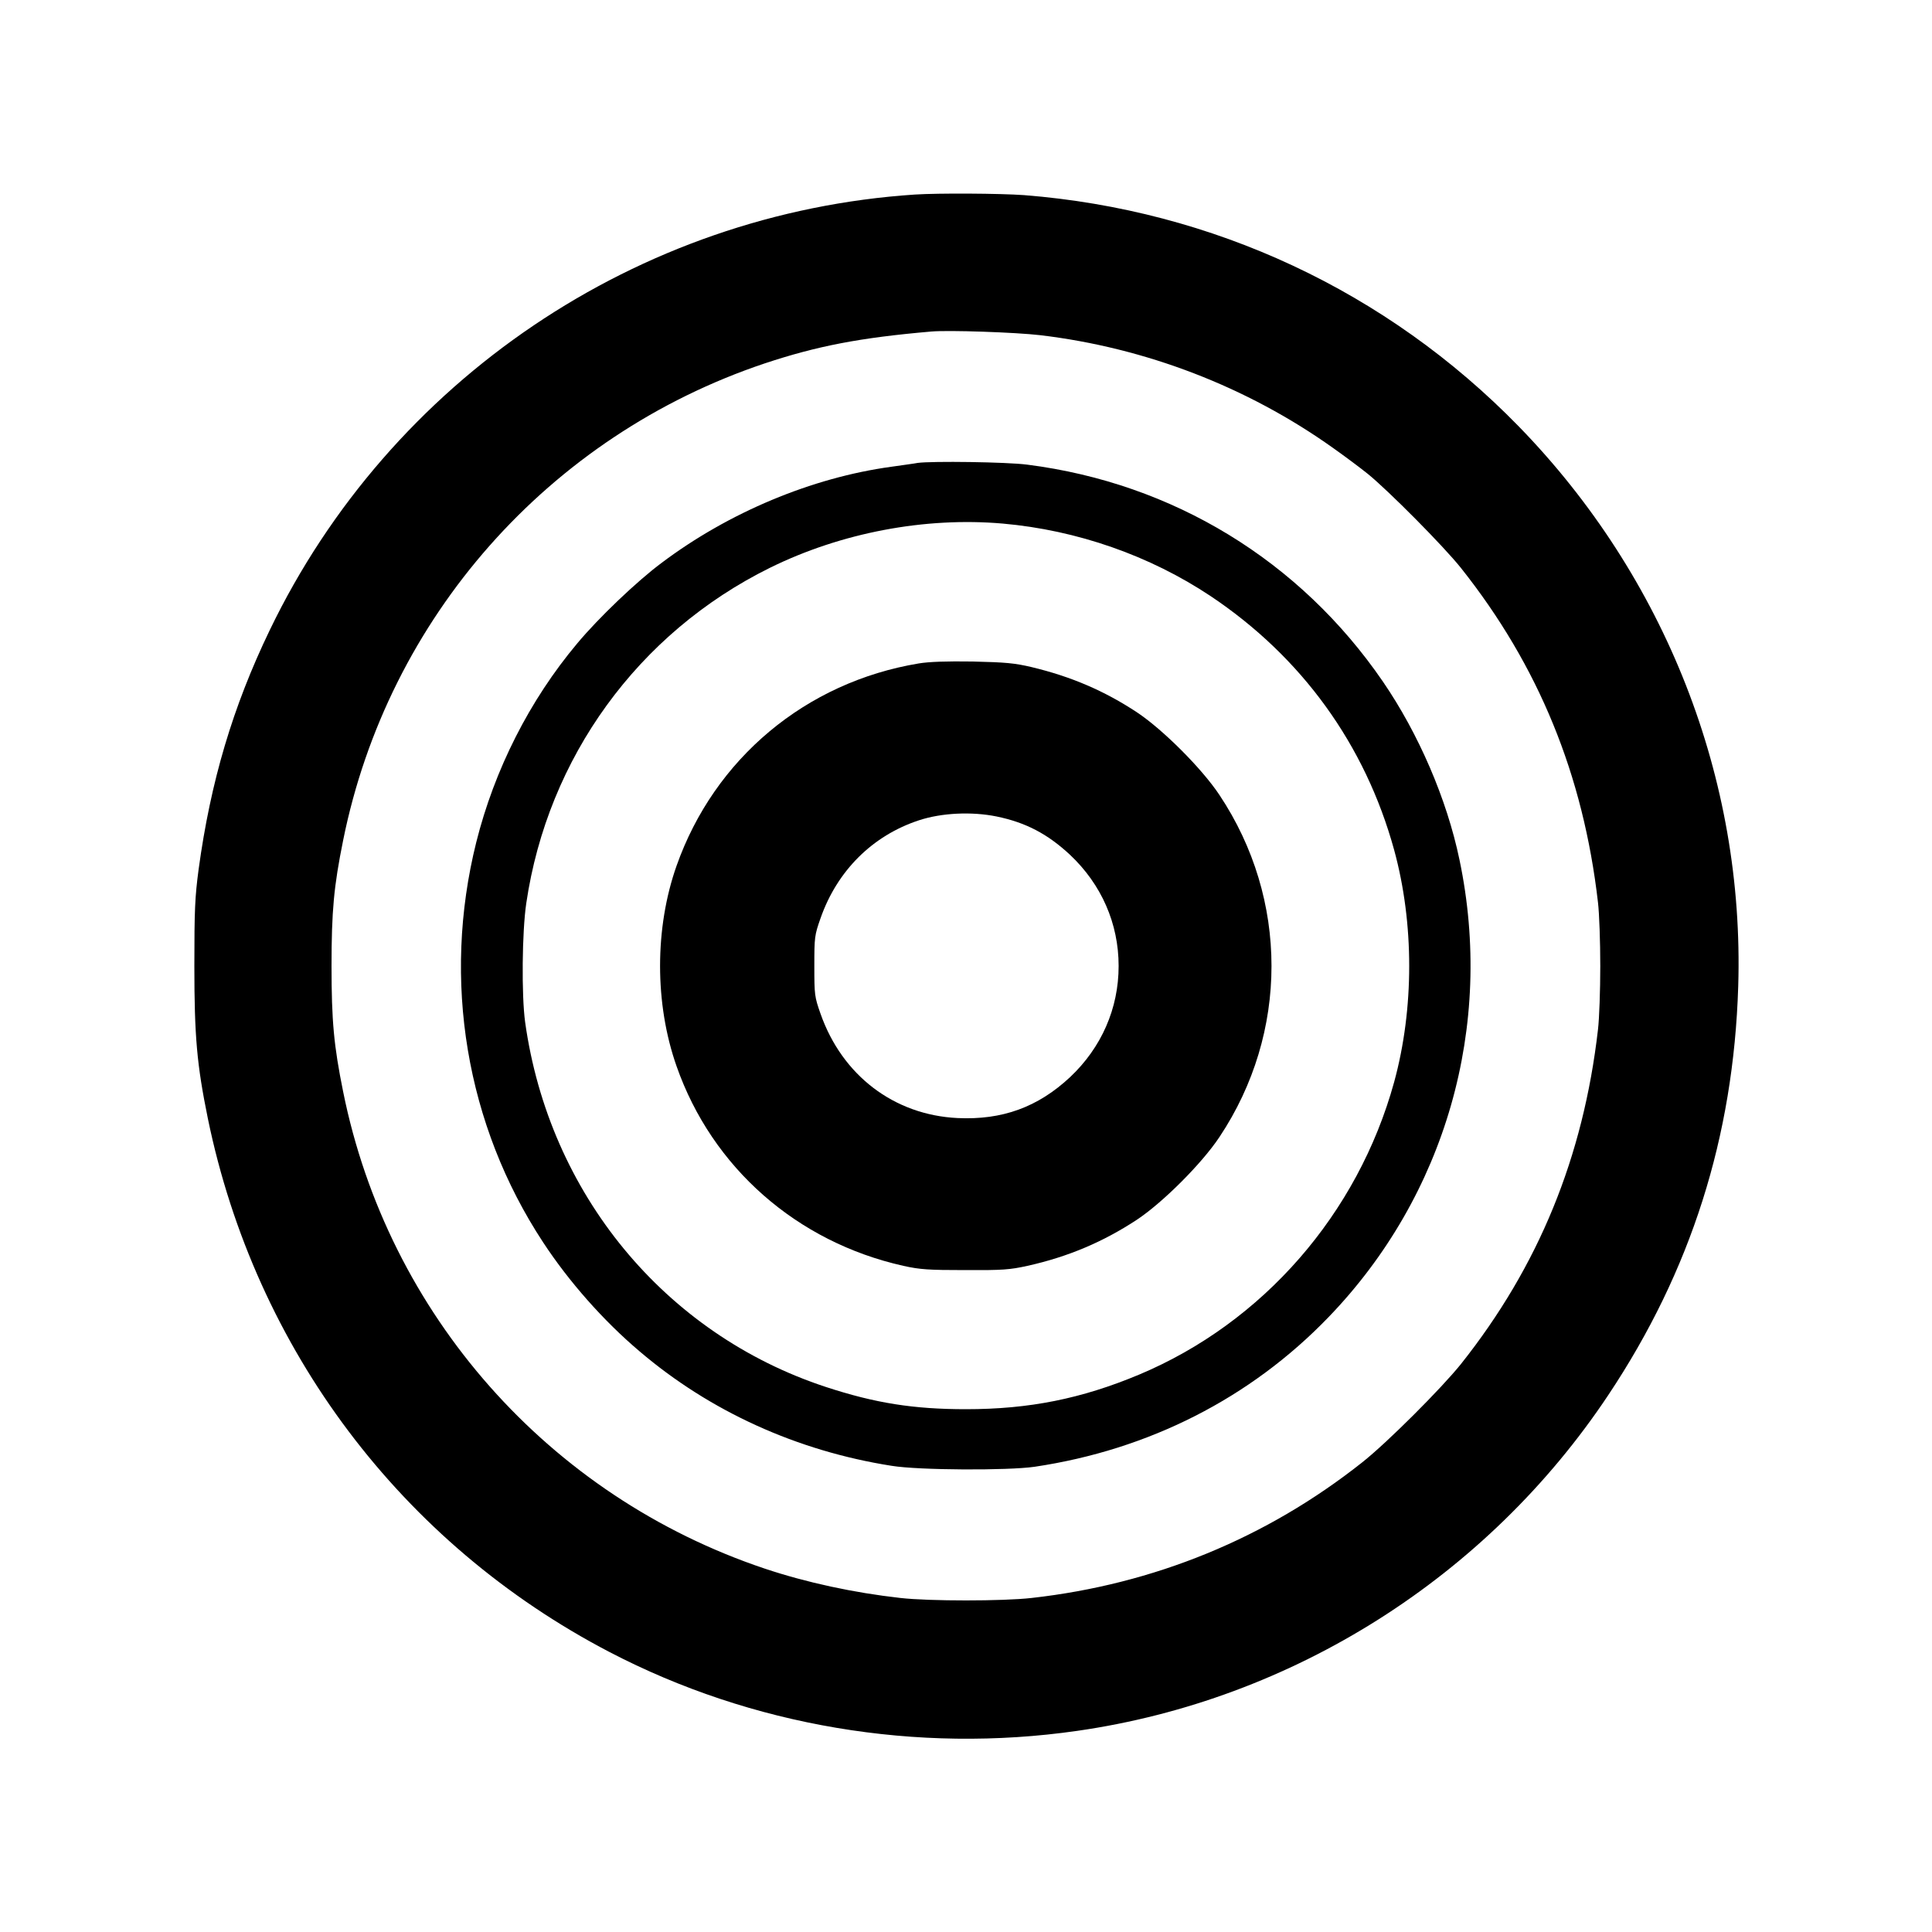
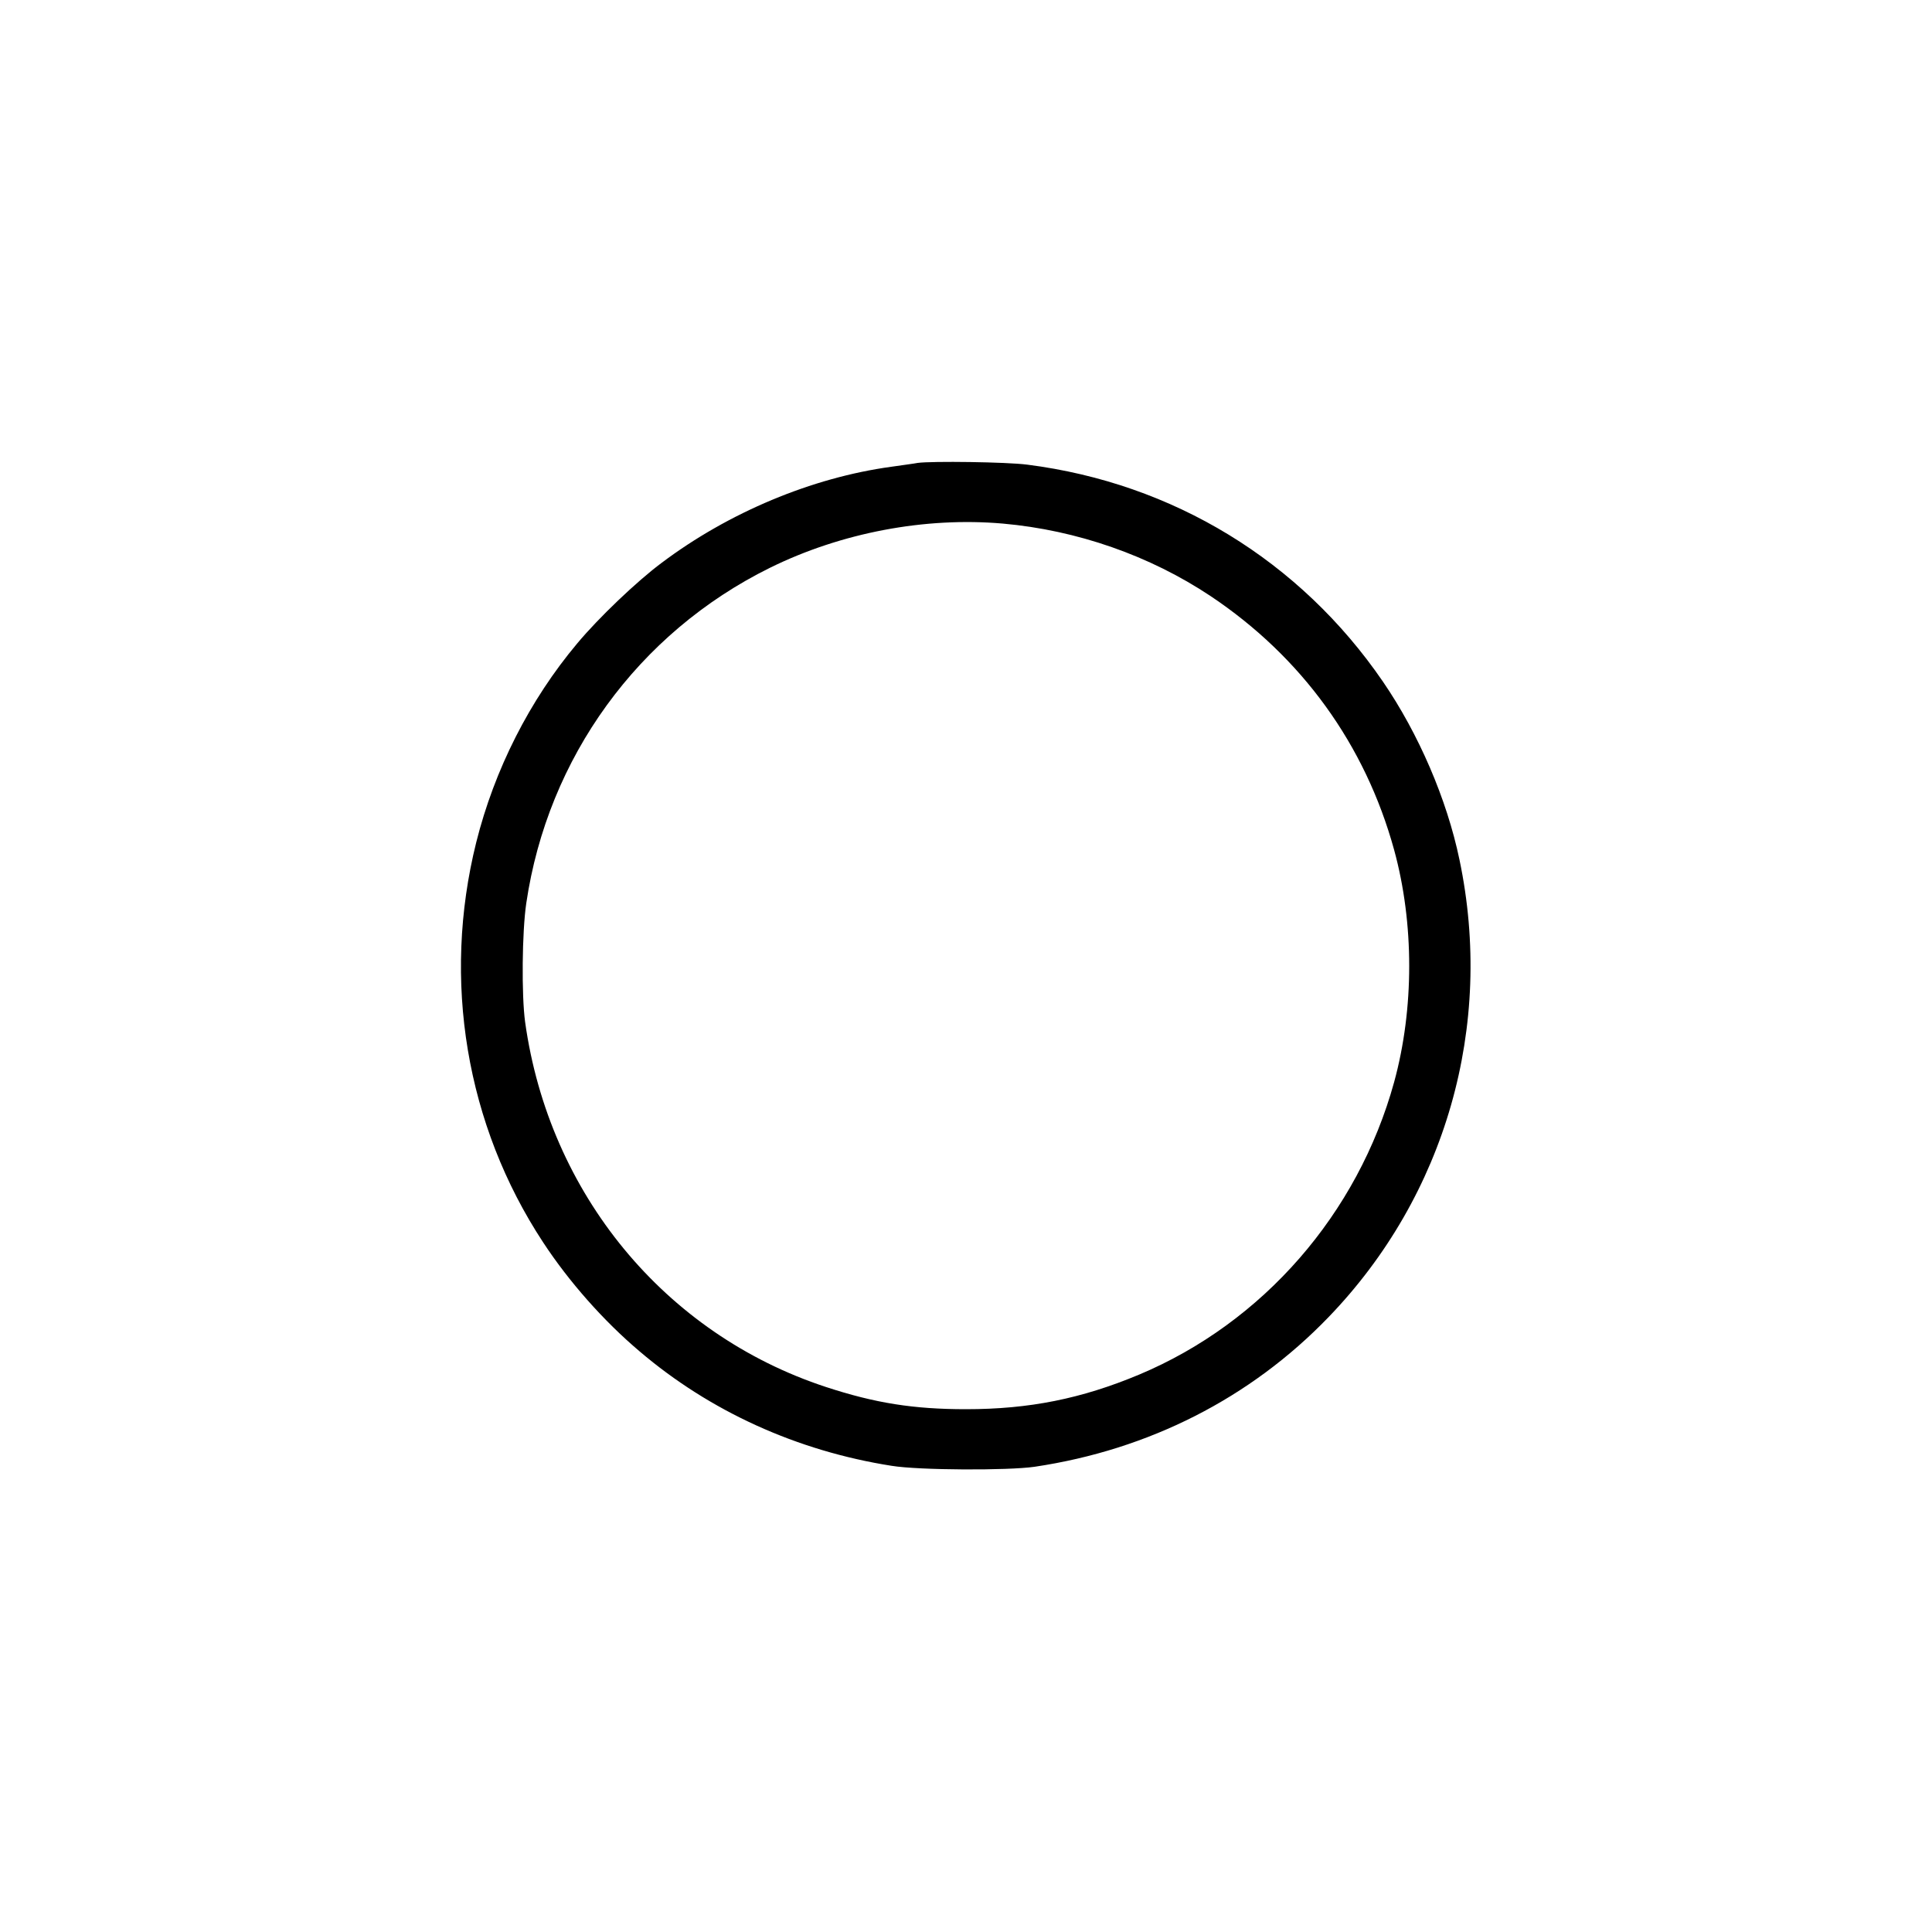
<svg xmlns="http://www.w3.org/2000/svg" version="1.0" width="1000pt" height="1000pt" viewBox="0 0 1000 1000" preserveAspectRatio="xMidYMid meet">
  <g transform="translate(0,1000) scale(0.1,-0.1)" fill="#000000" stroke="none">
-     <path d="M4735 8993 c-1434 -95 -2716 -961 -3339 -2255 -191 -396 -306 -783 -368 -1238 -19 -143 -22 -209 -22 -500 0 -364 13 -511 70 -790 246 -1195 1003 -2200 2079 -2761 735 -383 1591 -527 2420 -408 1117 160 2123 797 2750 1739 427 641 648 1336 672 2115 33 1074 -377 2119 -1137 2899 -682 699 -1581 1119 -2559 1196 -124 9 -445 11 -566 3z m650 -728 c545 -65 1070 -267 1514 -583 58 -41 140 -102 181 -135 107 -87 393 -375 482 -487 402 -506 633 -1071 709 -1730 7 -58 12 -206 12 -330 0 -124 -5 -272 -12 -330 -76 -659 -307 -1224 -709 -1730 -102 -127 -382 -407 -511 -509 -496 -393 -1078 -631 -1711 -702 -148 -17 -532 -17 -680 0 -241 27 -487 80 -702 152 -1118 375 -1950 1316 -2182 2469 -48 237 -60 365 -60 650 0 285 12 413 60 650 232 1153 1064 2094 2182 2469 271 90 492 133 862 165 89 8 438 -4 565 -19z" />
    <path d="M4750 7604 c-14 -3 -75 -11 -137 -20 -410 -56 -841 -236 -1188 -497 -128 -95 -328 -286 -437 -417 -247 -294 -429 -654 -523 -1030 -178 -714 -53 -1463 346 -2070 133 -203 313 -407 500 -565 364 -310 814 -515 1304 -592 140 -23 601 -25 740 -5 591 88 1117 355 1521 774 607 629 859 1509 678 2369 -65 312 -211 651 -396 921 -429 626 -1086 1027 -1841 1123 -107 14 -494 19 -567 9z m440 -314 c385 -34 762 -166 1077 -376 471 -315 799 -768 949 -1313 104 -380 104 -822 0 -1202 -188 -682 -679 -1245 -1320 -1514 -299 -125 -569 -179 -896 -179 -270 0 -469 31 -725 115 -834 274 -1433 1000 -1557 1889 -19 139 -16 467 6 615 111 754 579 1399 1261 1736 369 182 803 264 1205 229z" />
-     <path d="M4755 6566 c-584 -97 -1057 -492 -1253 -1047 -114 -322 -114 -715 0 -1038 184 -525 623 -910 1174 -1033 85 -19 131 -22 319 -22 195 -1 232 2 323 22 211 47 392 124 567 239 135 90 336 291 427 428 359 539 359 1231 0 1770 -91 137 -292 338 -427 428 -170 112 -341 185 -545 234 -89 21 -135 25 -305 29 -136 2 -226 -1 -280 -10z m403 -792 c151 -31 264 -90 381 -199 162 -153 251 -355 251 -575 0 -220 -89 -422 -251 -575 -167 -156 -352 -223 -583 -212 -329 16 -597 221 -709 540 -31 88 -32 98 -32 247 0 149 1 159 32 247 86 246 269 428 509 507 118 39 274 46 402 20z" />
  </g>
</svg>